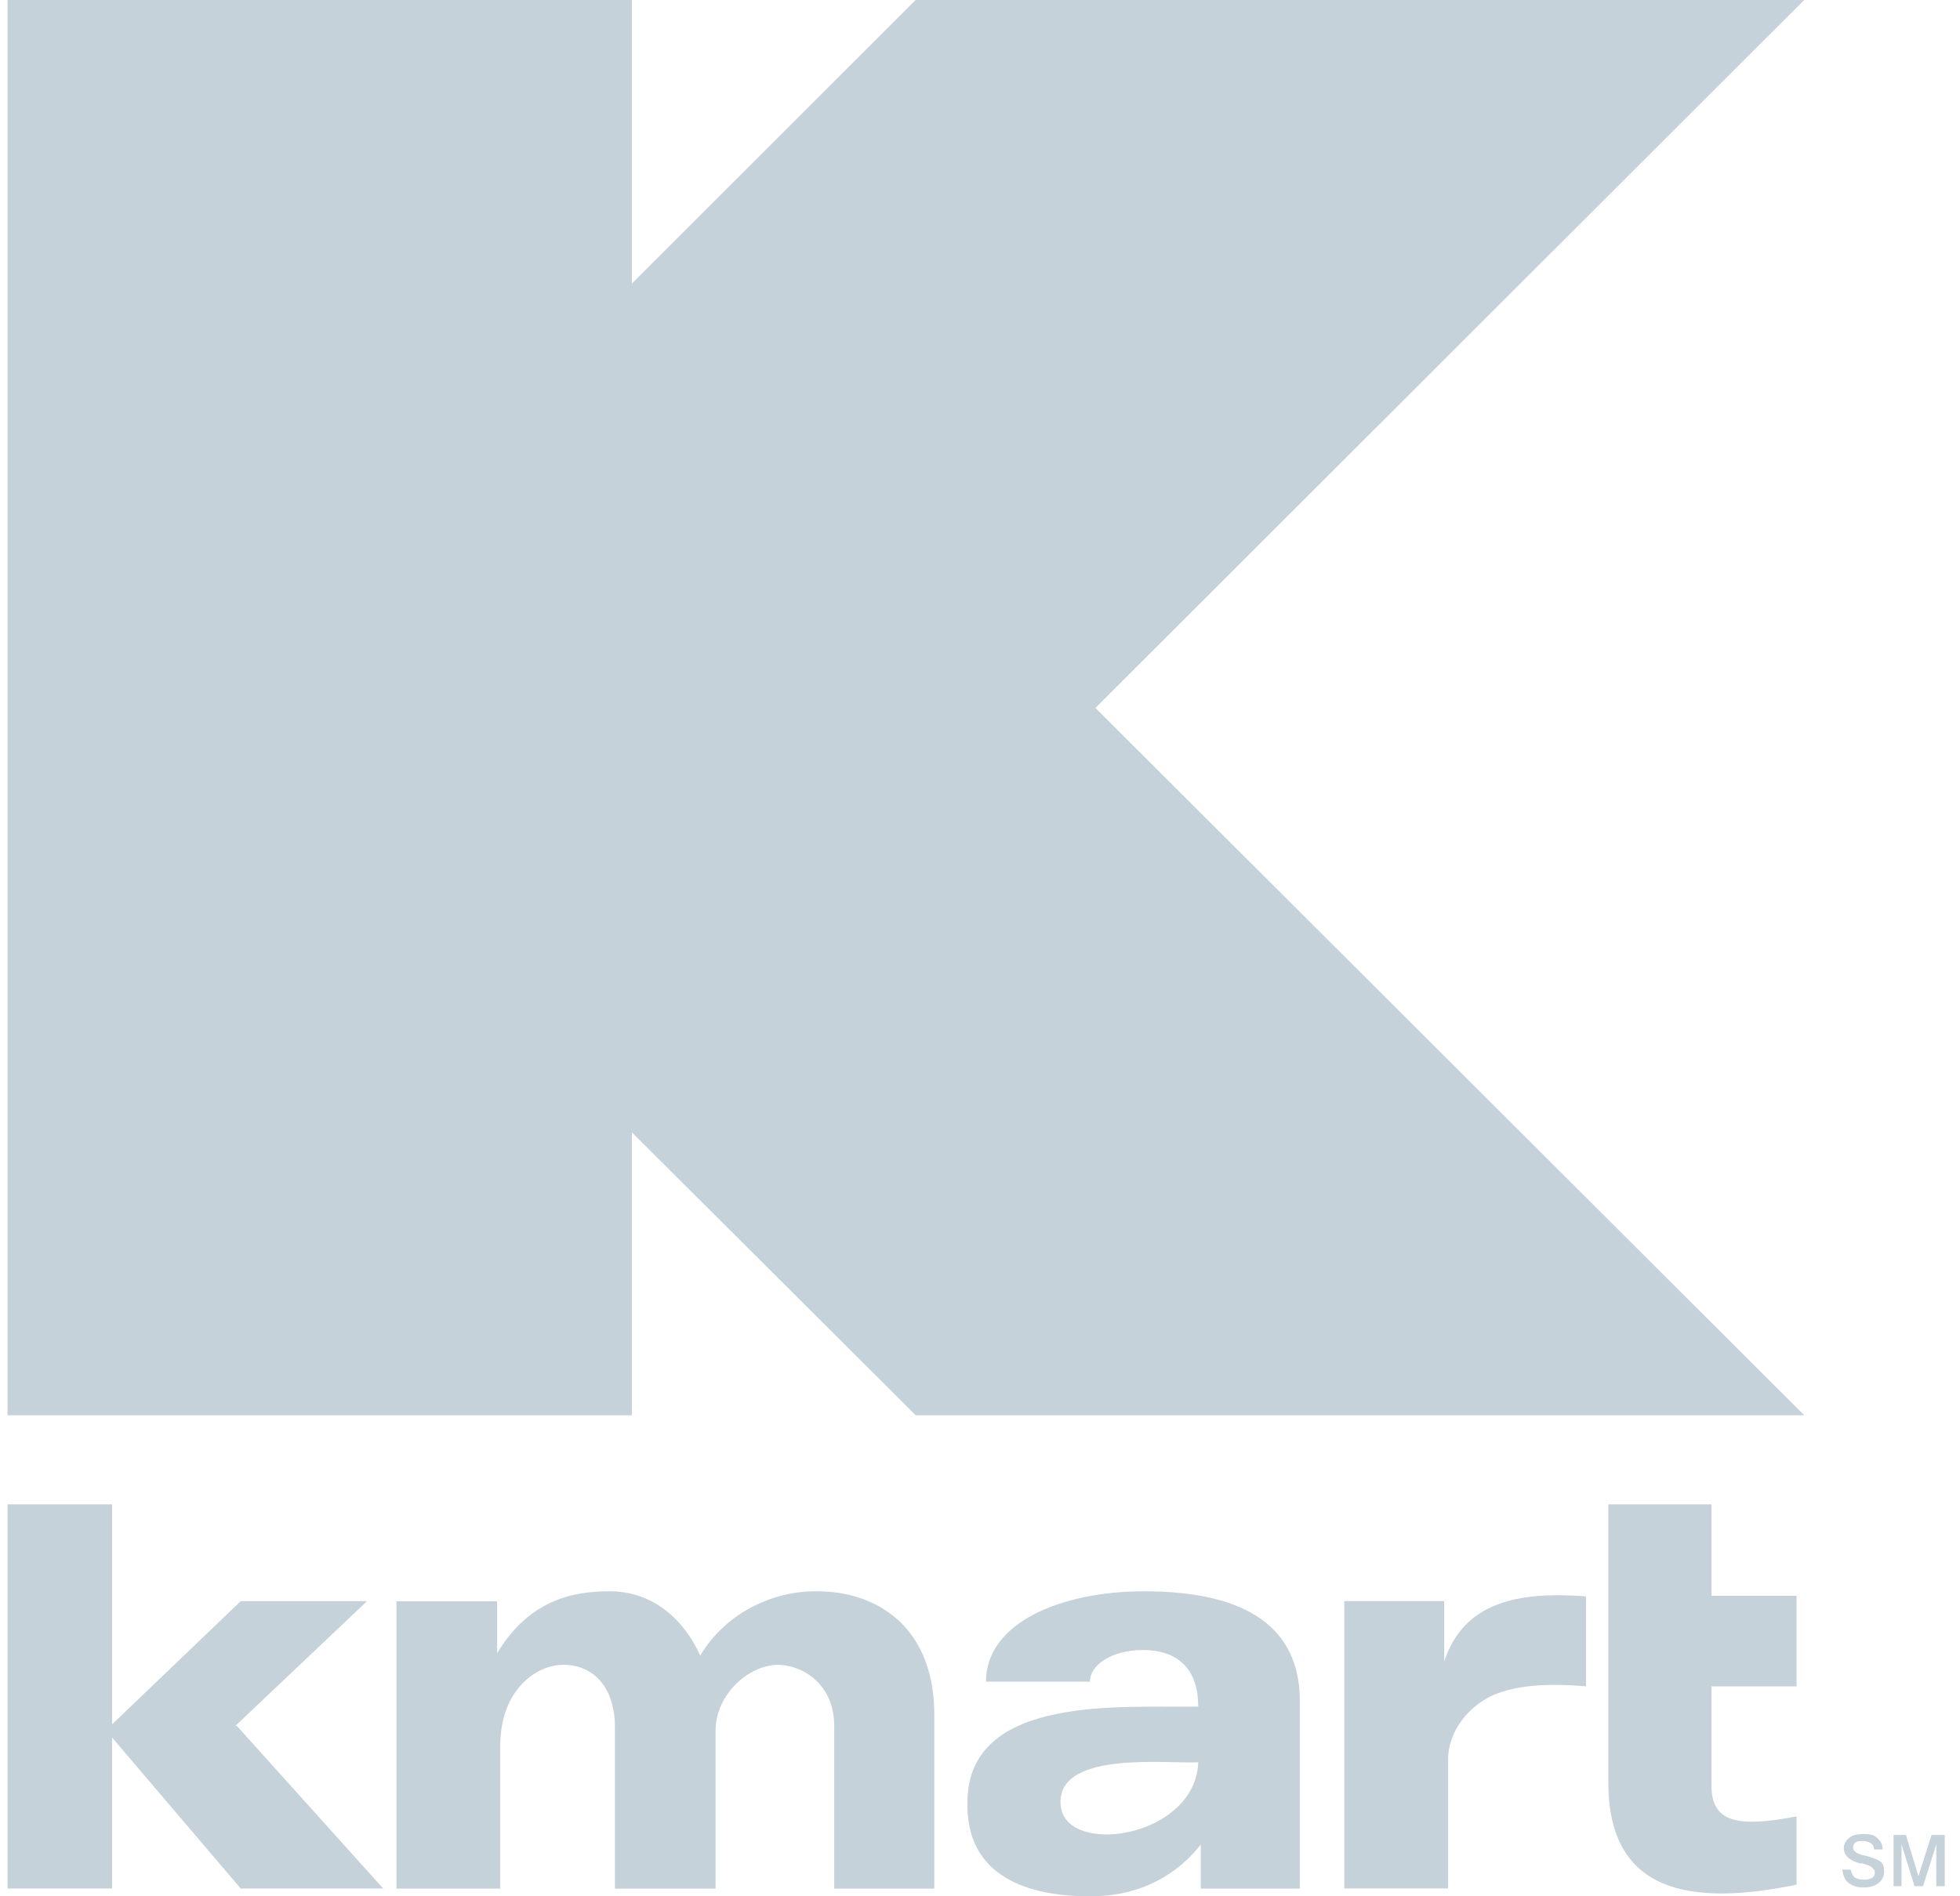
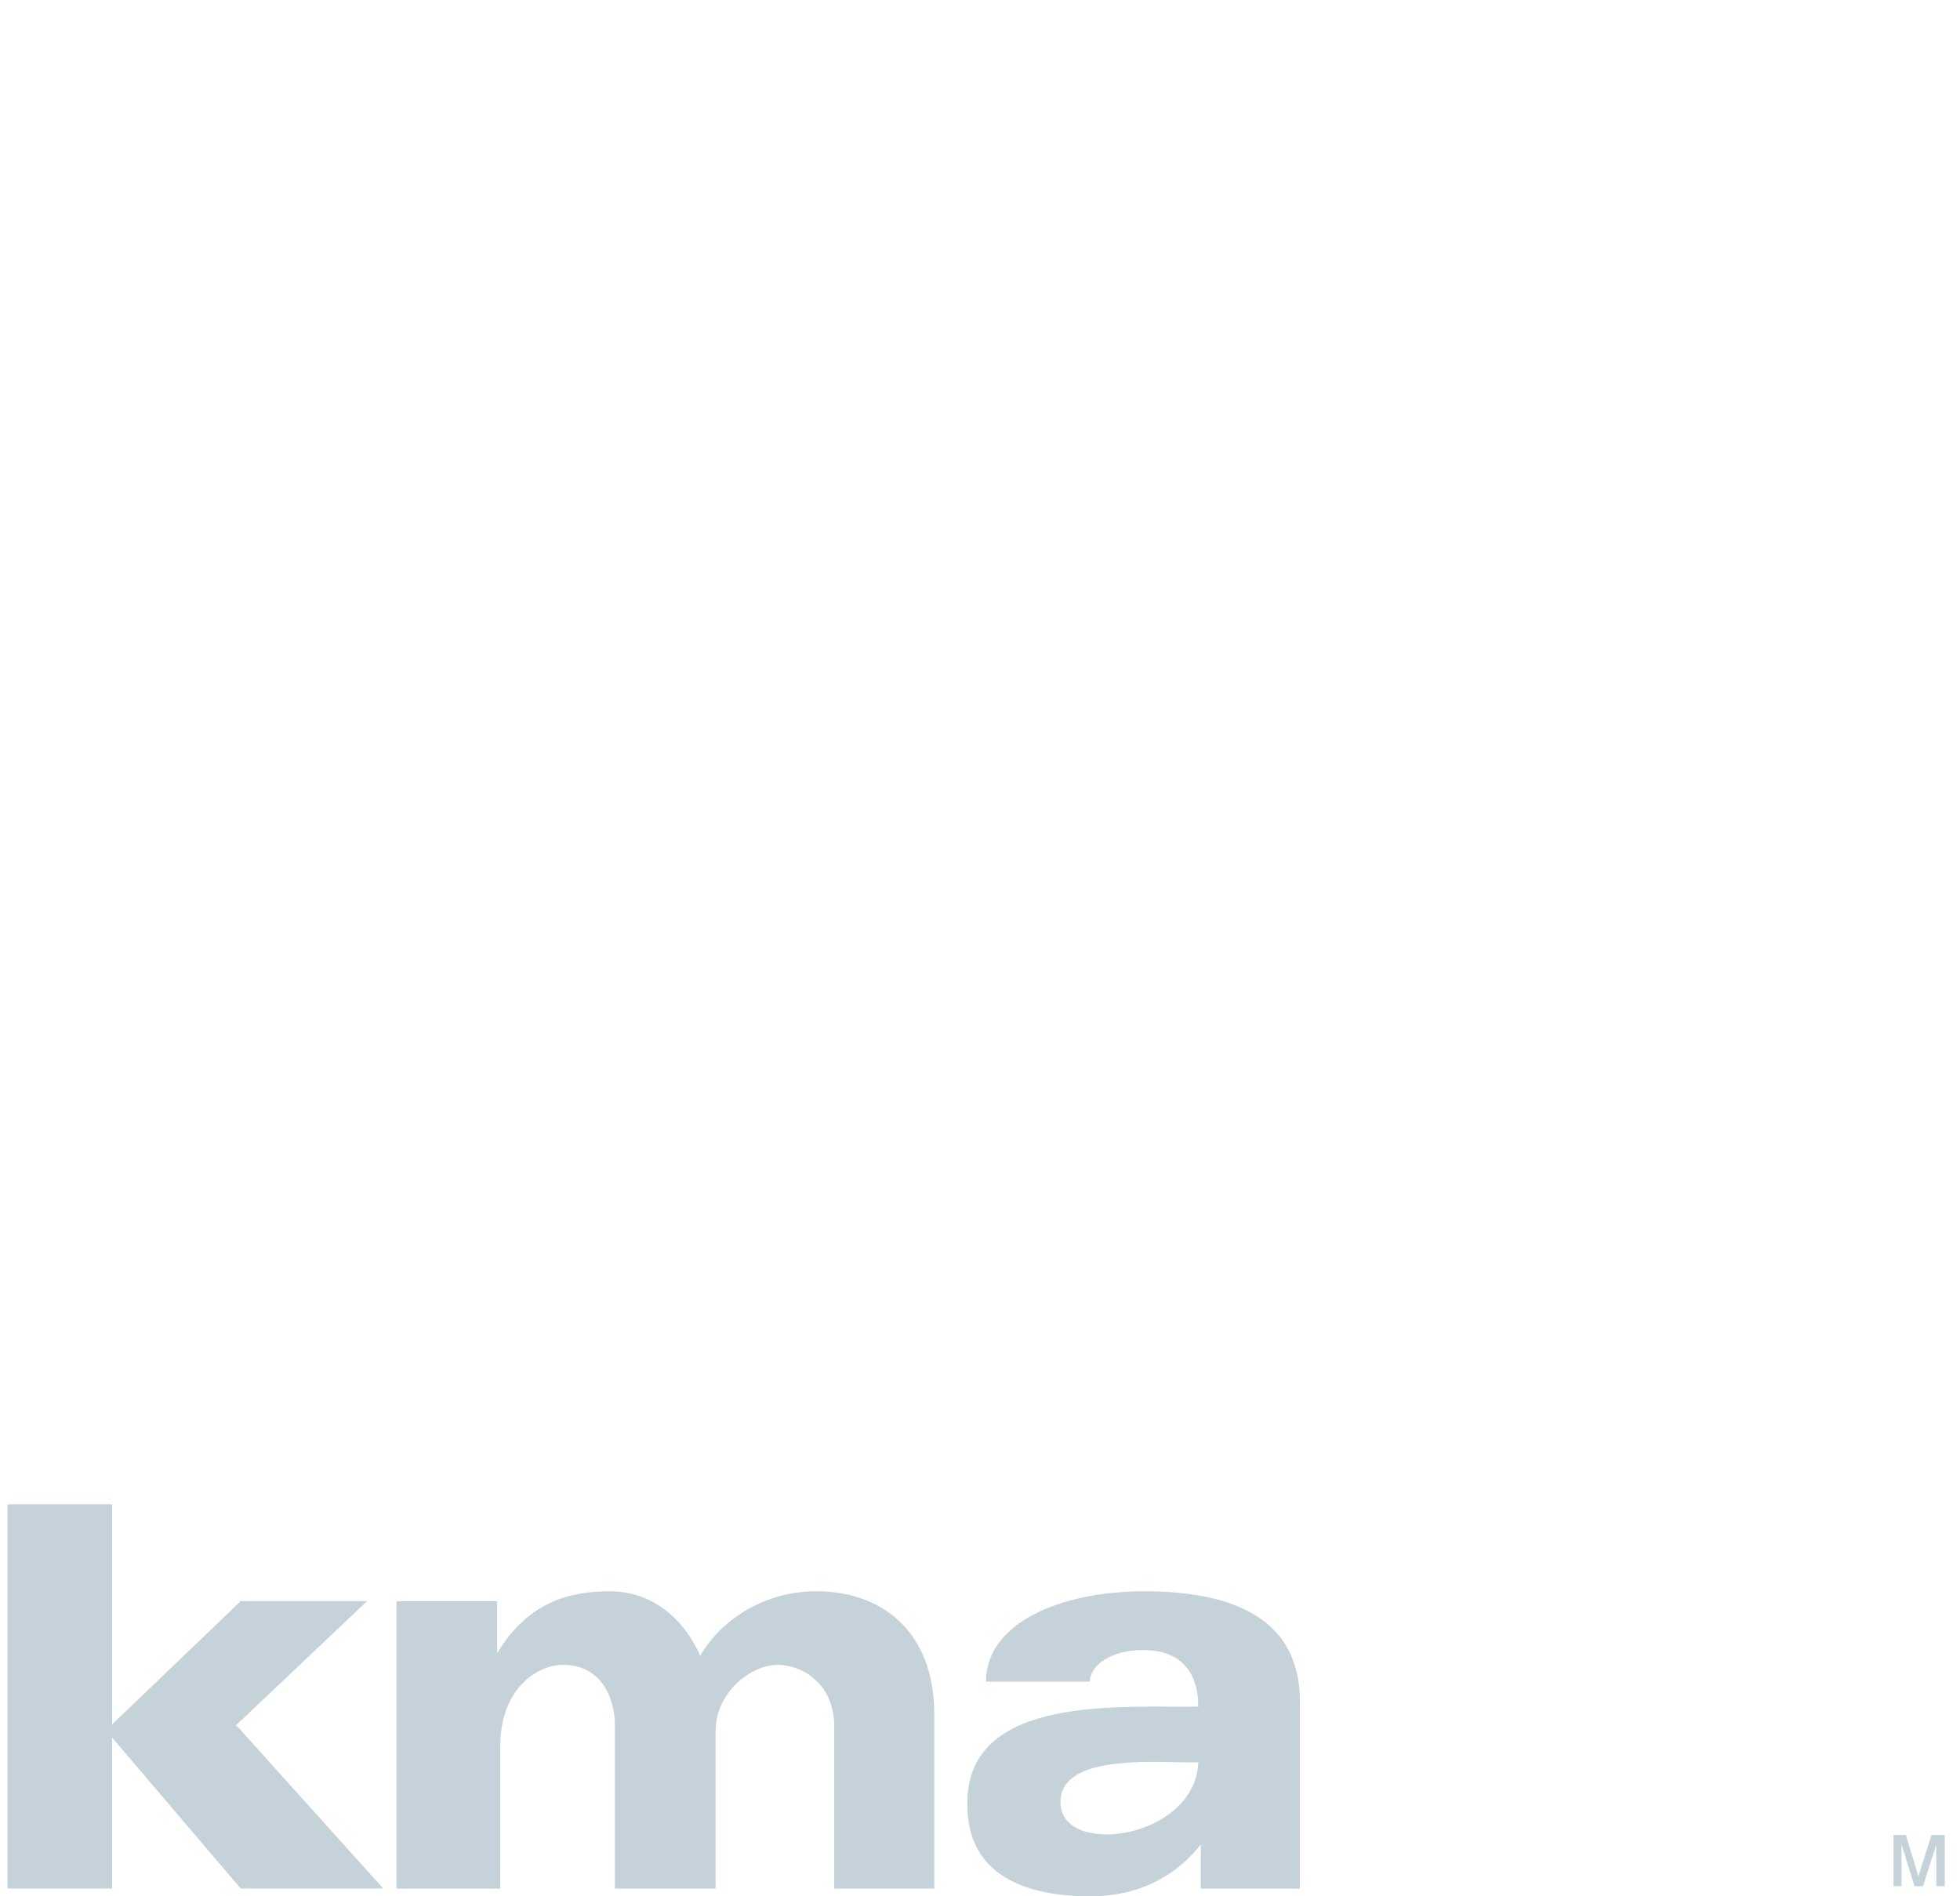
<svg xmlns="http://www.w3.org/2000/svg" width="31" height="30" viewBox="0 0 31 30" fill="none">
-   <path fill-rule="evenodd" clip-rule="evenodd" d="M0.119 -0.001H9.995V4.485L14.483 -0.001H28.537L17.326 11.2L28.537 22.39H14.483L9.995 17.915V22.39H0.119V-0.001Z" fill="#C6D2D9" />
  <path fill-rule="evenodd" clip-rule="evenodd" d="M1.773 27.28L3.807 25.331H5.805L3.723 27.304H3.746L6.061 29.877H3.807L1.773 27.489V29.877H0.119V23.8H1.773V27.28Z" fill="#C6D2D9" />
  <path fill-rule="evenodd" clip-rule="evenodd" d="M6.271 25.333H7.863V26.154C8.365 25.322 9.04 25.175 9.64 25.175C10.325 25.175 10.816 25.615 11.075 26.193C11.491 25.492 12.251 25.175 12.888 25.175C13.904 25.162 14.777 25.774 14.777 27.122V29.879H13.194V27.306C13.194 26.657 12.716 26.349 12.312 26.338C11.845 26.338 11.318 26.803 11.318 27.38V29.879H9.726V27.306C9.726 26.816 9.479 26.338 8.904 26.338C8.5 26.338 7.912 26.716 7.912 27.625V29.879H6.271V25.333Z" fill="#C6D2D9" />
-   <path fill-rule="evenodd" clip-rule="evenodd" d="M21.262 25.33H22.842V26.287C23.149 25.343 24.019 25.172 25.085 25.256V26.678C24.497 26.63 24.007 26.654 23.627 26.813C23.234 26.984 22.904 27.388 22.904 27.831V29.876H21.262V25.33Z" fill="#C6D2D9" />
-   <path fill-rule="evenodd" clip-rule="evenodd" d="M25.438 23.8H27.069V25.246H28.415V26.679H27.069V28.249C27.069 28.847 27.507 28.909 28.415 28.737V29.817C26.737 30.161 25.438 29.951 25.438 28.199V23.8Z" fill="#C6D2D9" />
  <path fill-rule="evenodd" clip-rule="evenodd" d="M29.949 29.03H30.145L30.342 29.682L30.55 29.03H30.759V29.84H30.625V29.178L30.416 29.84H30.281L30.075 29.178V29.84H29.949V29.03Z" fill="#C6D2D9" />
-   <path fill-rule="evenodd" clip-rule="evenodd" d="M29.776 29.259H29.641C29.641 29.224 29.626 29.186 29.591 29.161C29.554 29.137 29.518 29.126 29.455 29.126C29.42 29.126 29.381 29.126 29.346 29.148C29.322 29.174 29.309 29.197 29.309 29.224C29.309 29.259 29.322 29.282 29.346 29.295C29.37 29.322 29.42 29.345 29.507 29.358C29.626 29.393 29.7 29.419 29.749 29.457C29.787 29.493 29.8 29.541 29.8 29.602C29.8 29.678 29.776 29.738 29.715 29.788C29.653 29.836 29.578 29.86 29.481 29.86C29.37 29.86 29.296 29.836 29.236 29.788C29.174 29.738 29.151 29.664 29.137 29.578H29.27C29.283 29.627 29.296 29.664 29.333 29.701C29.37 29.725 29.42 29.738 29.492 29.738C29.541 29.738 29.578 29.725 29.604 29.713C29.641 29.689 29.653 29.664 29.653 29.627C29.653 29.615 29.653 29.602 29.641 29.578C29.626 29.564 29.615 29.555 29.604 29.541C29.578 29.516 29.529 29.504 29.456 29.48H29.42C29.333 29.457 29.259 29.419 29.224 29.382C29.187 29.345 29.162 29.295 29.162 29.234C29.162 29.174 29.199 29.111 29.248 29.077C29.309 29.026 29.382 29.015 29.481 29.015C29.567 29.015 29.641 29.026 29.689 29.077C29.749 29.126 29.776 29.186 29.776 29.259Z" fill="#C6D2D9" />
  <path fill-rule="evenodd" clip-rule="evenodd" d="M20.558 29.879H18.992V29.181C18.636 29.634 18.071 30.001 17.238 30.001C16.294 30.001 15.277 29.708 15.301 28.518C15.301 26.79 17.791 27.023 18.952 26.999C18.952 26.434 18.66 26.104 18.071 26.104C17.594 26.104 17.238 26.337 17.238 26.605H15.594C15.594 25.677 16.773 25.175 18.095 25.175C19.738 25.175 20.559 25.762 20.559 26.914V29.879H20.558ZM18.952 27.88C18.451 27.906 16.773 27.698 16.773 28.508C16.773 28.837 17.056 29.022 17.52 29.022C18.169 29.01 18.929 28.595 18.952 27.88Z" fill="#C6D2D9" />
</svg>